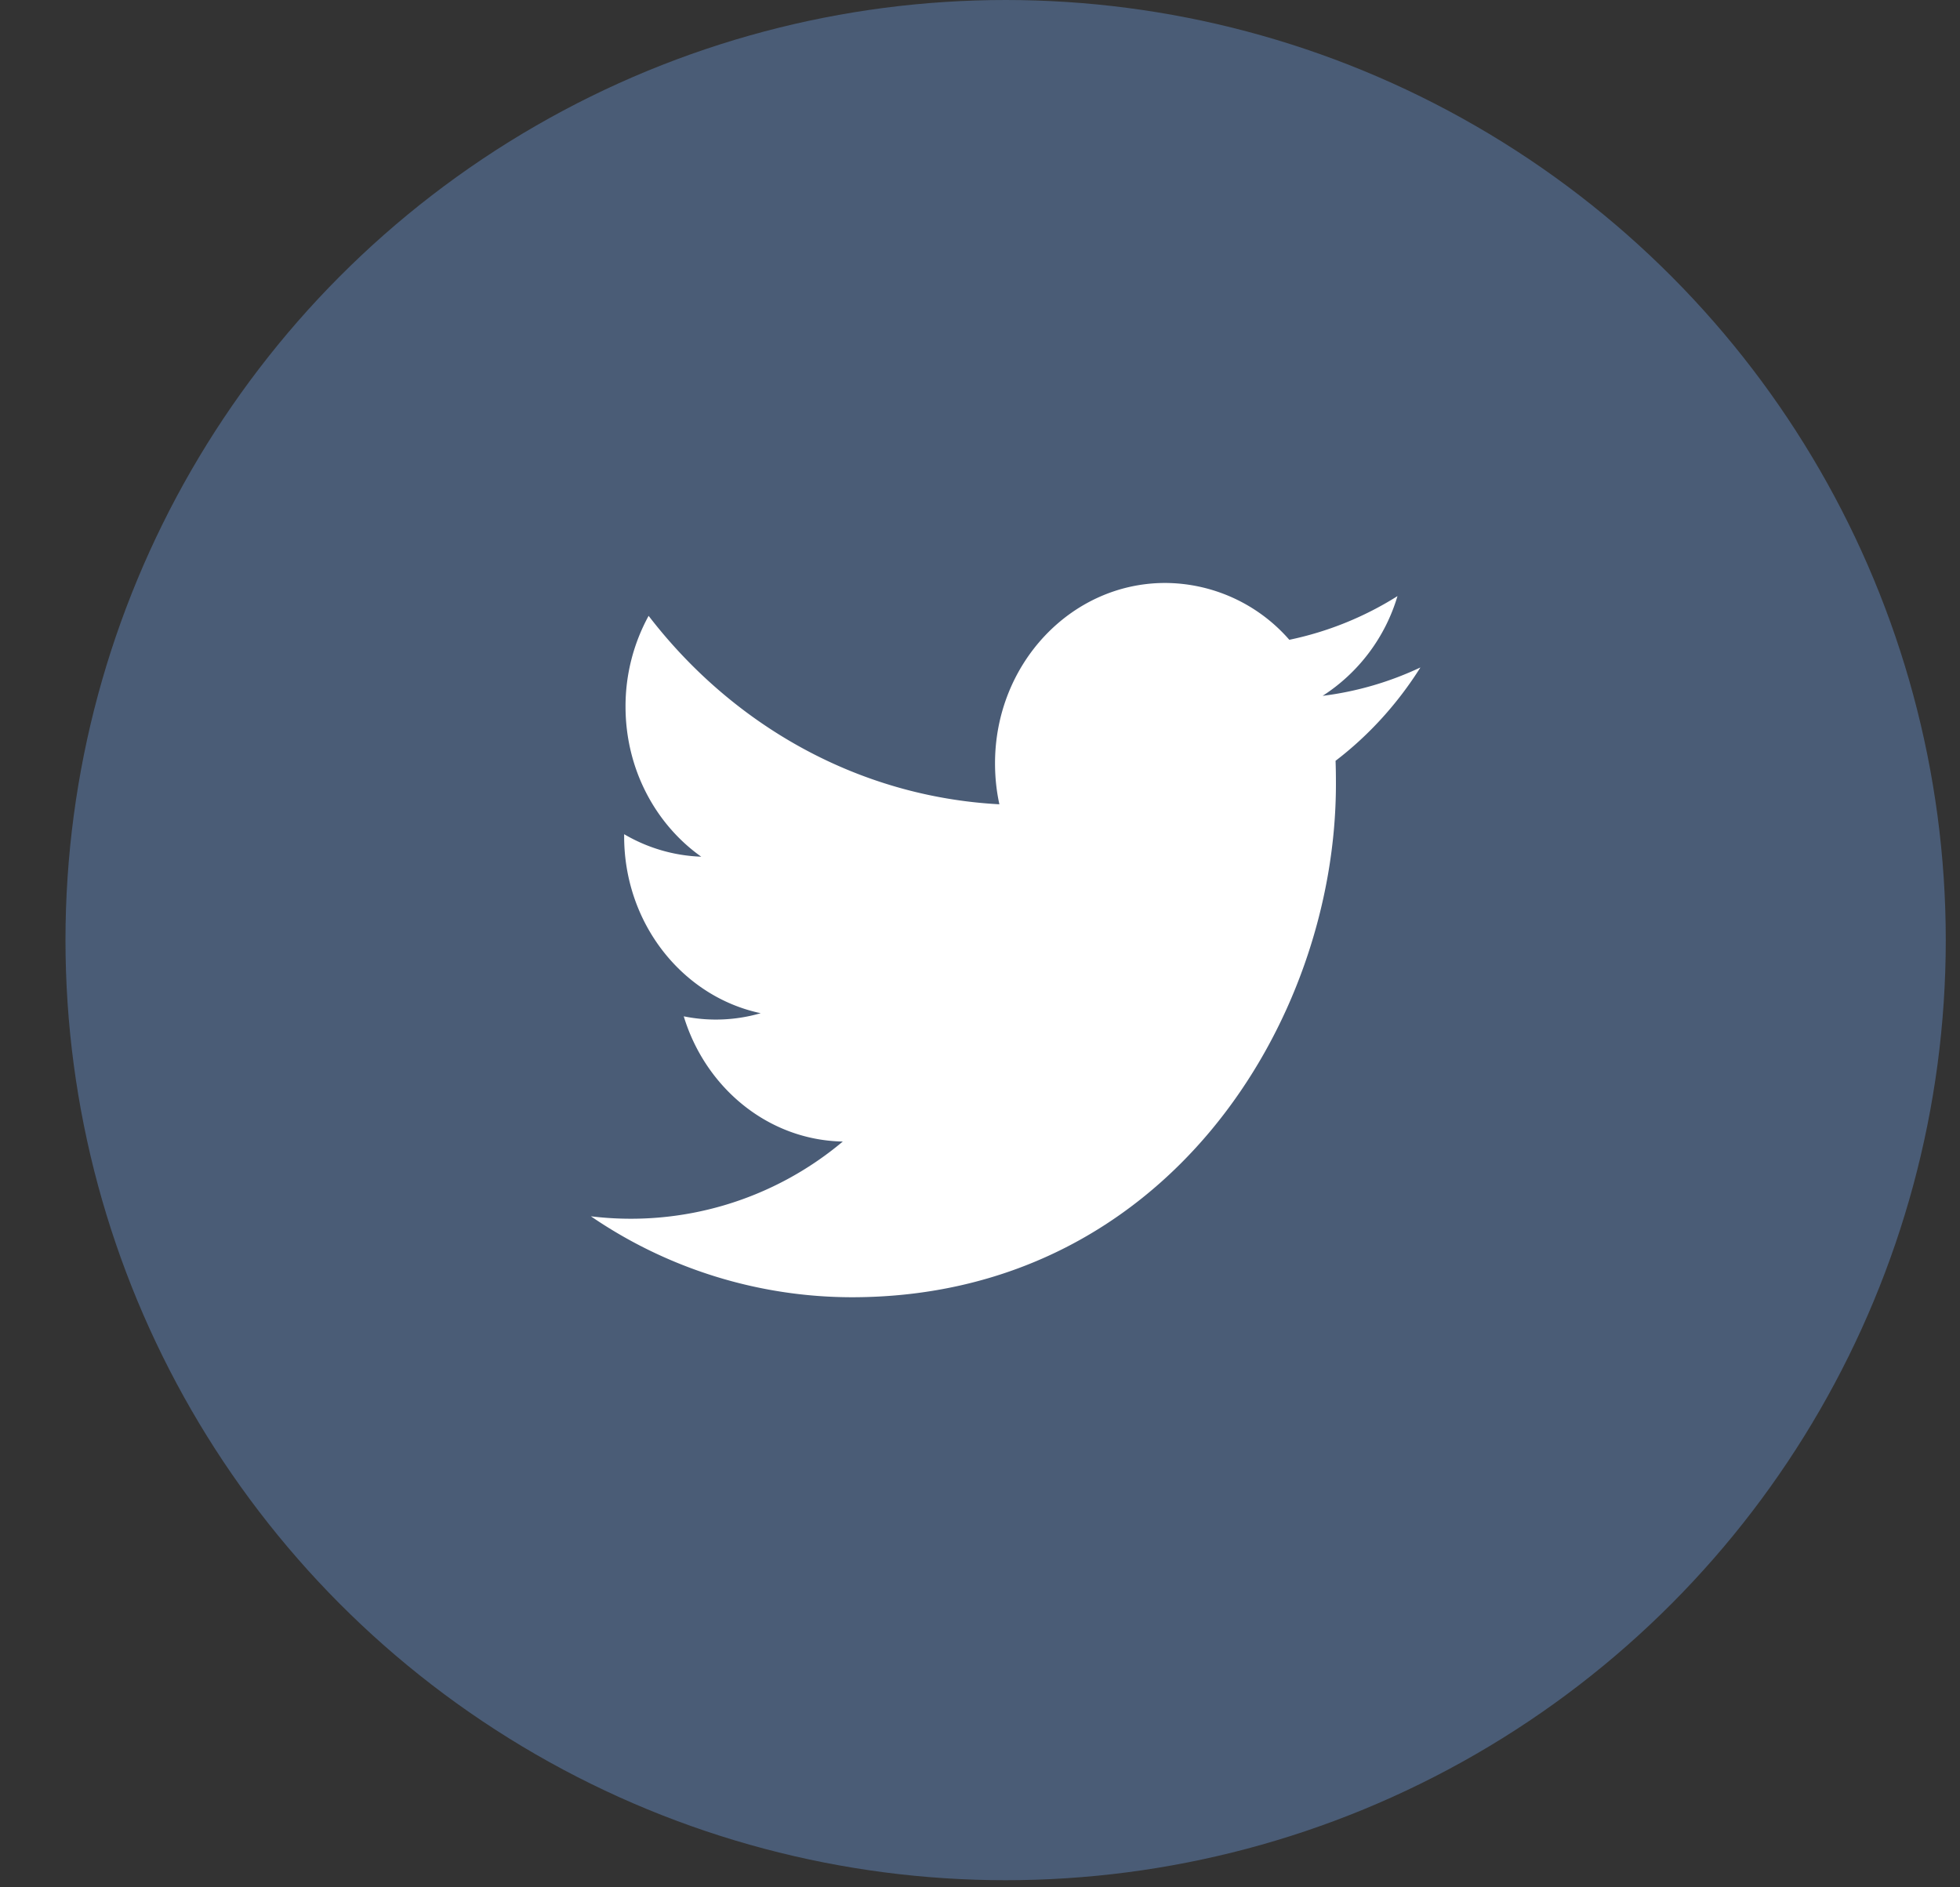
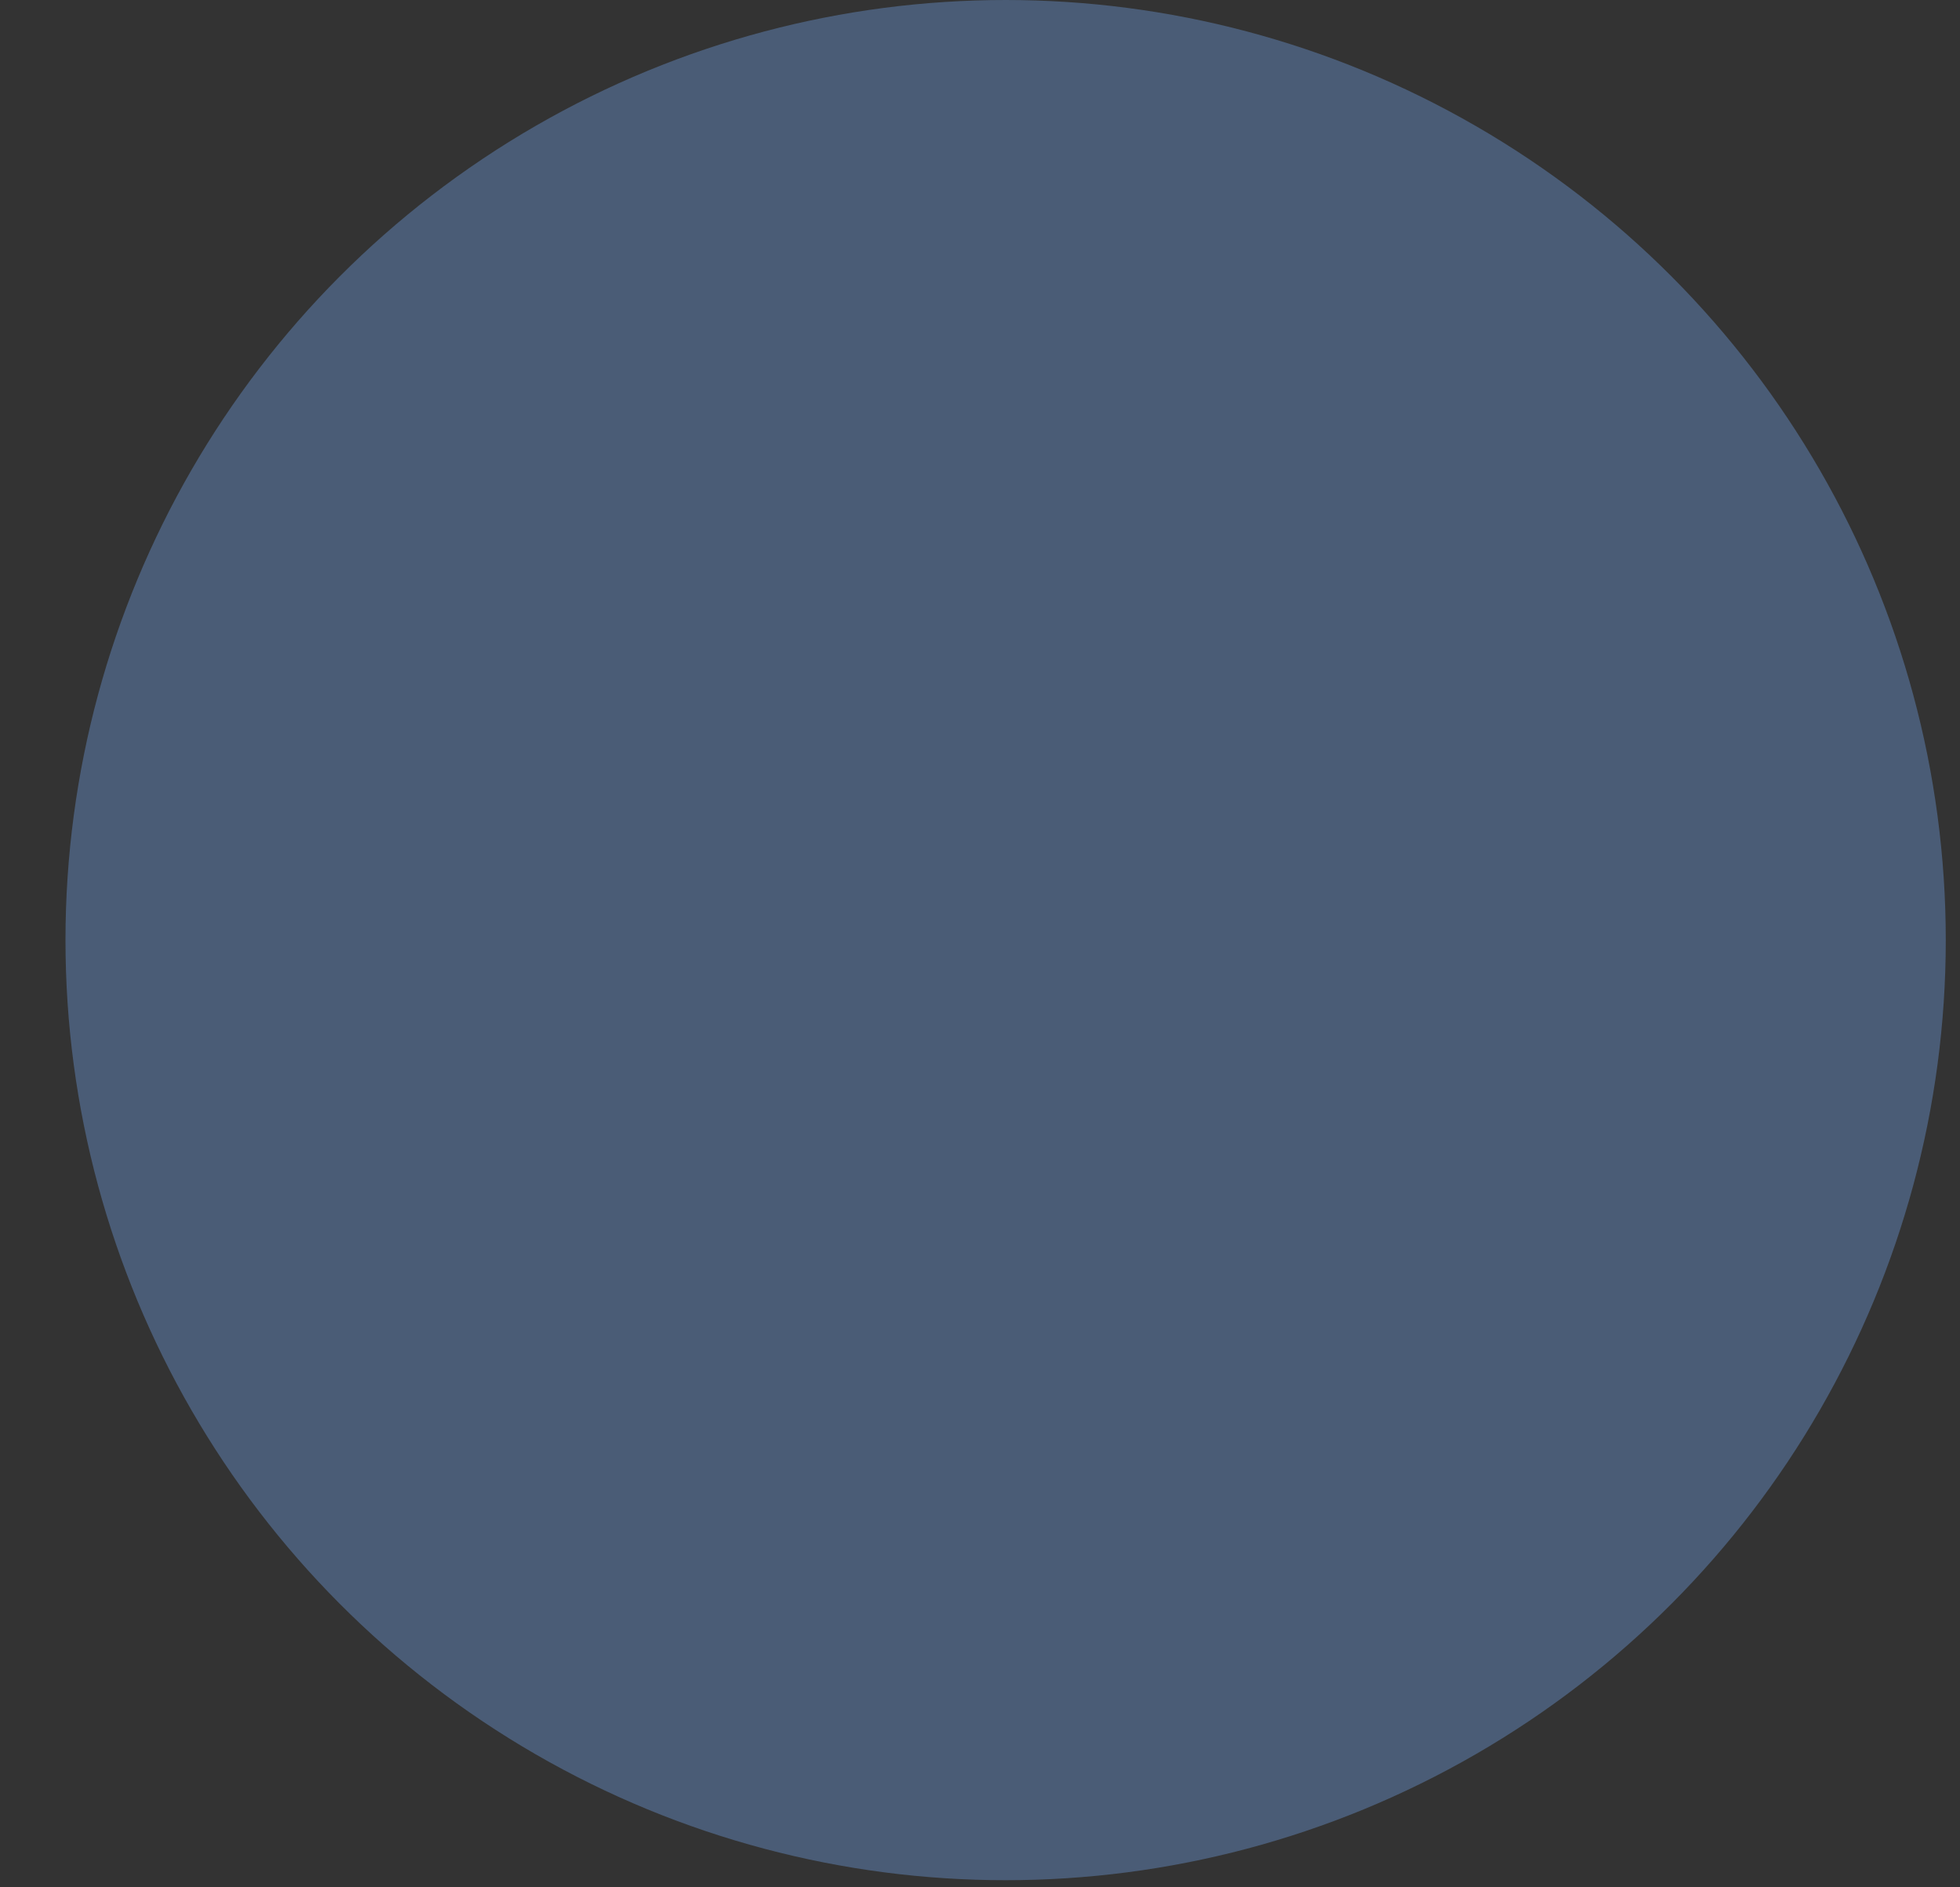
<svg xmlns="http://www.w3.org/2000/svg" width="27" height="26" fill="none">
  <rect width="100%" height="100%" fill="#333333" stroke="none" />
  <circle cx="13.853" cy="12.951" fill="#4A5C76" r="12.951" />
  <g clip-path="url(#clip0_1774_753)">
    <path fill-rule="evenodd" clip-rule="evenodd" d="M19.251 8.212a4.522 4.522 0 01-1.49.602 2.28 2.28 0 00-1.71-.783c-1.294 0-2.344 1.112-2.344 2.484 0 .194.02.383.06.565-1.948-.104-3.675-1.091-4.832-2.596a2.595 2.595 0 00-.318 1.25c0 .862.414 1.622 1.043 2.068a2.247 2.247 0 01-1.062-.31v.03c0 1.204.808 2.209 1.881 2.436a2.214 2.214 0 01-1.06.043c.3.987 1.165 1.706 2.191 1.725a4.538 4.538 0 01-3.47 1.03 6.377 6.377 0 003.593 1.115c4.313 0 6.67-3.785 6.67-7.068 0-.108-.001-.216-.005-.322.458-.35.855-.787 1.169-1.286-.42.198-.872.332-1.347.391a2.469 2.469 0 001.031-1.374z" fill="#fff" />
  </g>
  <defs>
    <clipPath id="clip0_1774_753">
-       <path fill="#fff" transform="translate(8.14 8.03)" d="M0 0h11.427v9.84H0z" />
-     </clipPath>
+       </clipPath>
  </defs>
</svg>